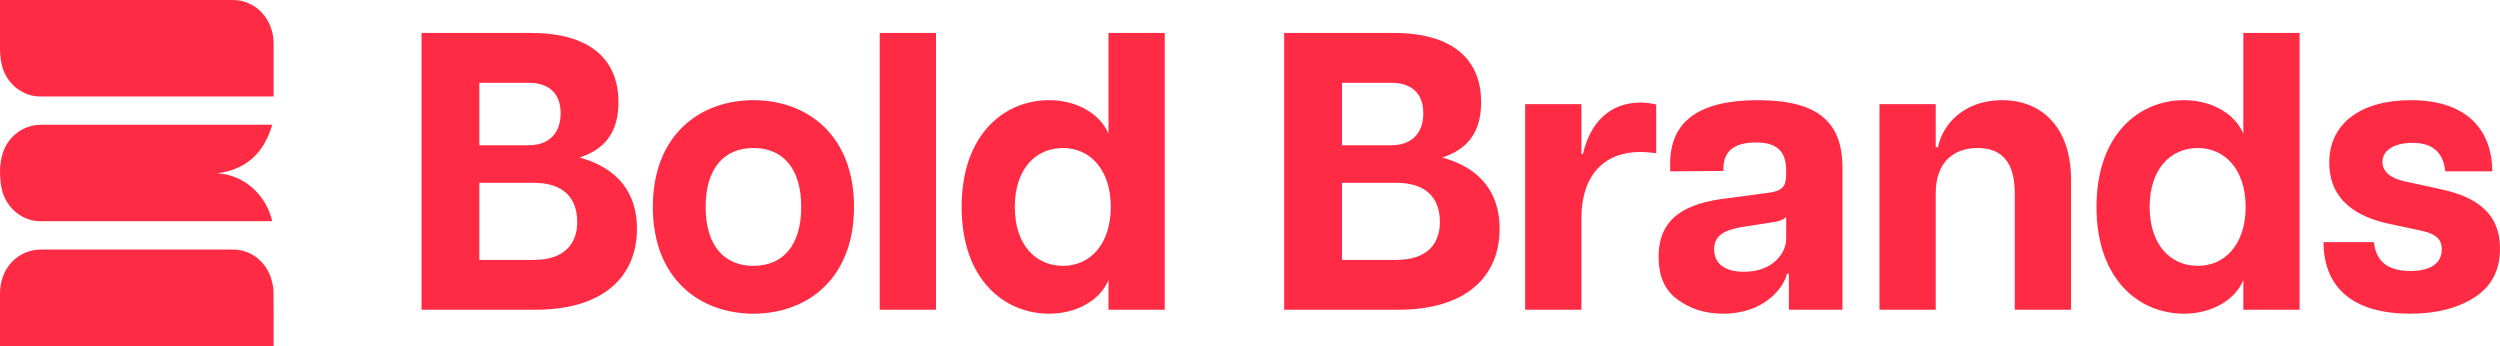
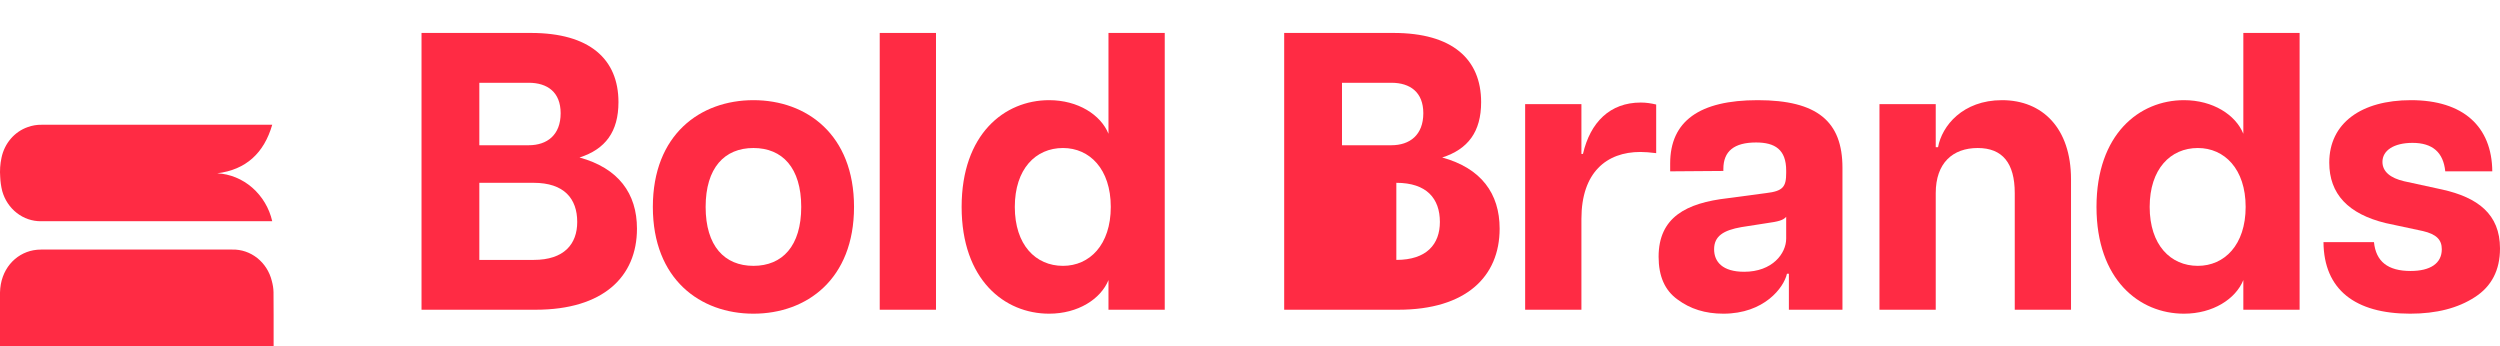
<svg xmlns="http://www.w3.org/2000/svg" width="224" height="31" viewBox="0 0 224 31" fill="none">
  <path d="M37.768 2.952H47.575C52.824 2.952 55.414 5.29 55.414 9.152C55.414 11.809 54.24 13.368 51.926 14.112C55.414 15.069 57.072 17.336 57.072 20.489C57.072 24.776 54.068 27.752 47.99 27.752H37.768V2.952ZM42.948 13.014H47.368C49.026 13.014 50.234 12.093 50.234 10.144C50.234 8.266 49.06 7.416 47.368 7.416H42.948V13.014ZM42.948 23.288H47.817C50.545 23.288 51.719 21.871 51.719 19.887C51.719 17.797 50.545 16.38 47.817 16.38H42.948V23.288Z" fill="#FF2B44" />
  <path d="M67.508 28.106C62.742 28.106 58.495 25.024 58.495 18.541C58.495 12.057 62.742 8.975 67.508 8.975C72.273 8.975 76.521 12.057 76.521 18.541C76.521 25.024 72.273 28.106 67.508 28.106ZM67.508 23.82C70.098 23.82 71.79 22.048 71.79 18.541C71.79 15.033 70.098 13.262 67.508 13.262C64.918 13.262 63.225 15.033 63.225 18.541C63.225 22.048 64.918 23.82 67.508 23.82Z" fill="#FF2B44" />
  <path d="M78.823 27.752V2.952H83.865V27.752H78.823Z" fill="#FF2B44" />
  <path d="M99.319 2.952H104.361V27.752H99.319V25.095C98.628 26.796 96.591 28.106 94.001 28.106C89.995 28.106 86.162 25.06 86.162 18.541C86.162 12.022 89.995 8.975 94.001 8.975C96.591 8.975 98.628 10.286 99.319 11.986V2.952ZM95.244 23.82C97.626 23.82 99.526 21.942 99.526 18.541C99.526 15.14 97.626 13.262 95.244 13.262C92.792 13.262 90.927 15.14 90.927 18.541C90.927 21.942 92.792 23.82 95.244 23.82Z" fill="#FF2B44" />
-   <path d="M115.063 2.952H124.87C130.119 2.952 132.709 5.29 132.709 9.152C132.709 11.809 131.535 13.368 129.221 14.112C132.709 15.069 134.367 17.336 134.367 20.489C134.367 24.776 131.362 27.752 125.285 27.752H115.063V2.952ZM120.243 13.014H124.663C126.321 13.014 127.529 12.093 127.529 10.144C127.529 8.266 126.355 7.416 124.663 7.416H120.243V13.014ZM120.243 23.288H125.112C127.84 23.288 129.014 21.871 129.014 19.887C129.014 17.797 127.84 16.38 125.112 16.38H120.243V23.288Z" fill="#FF2B44" />
+   <path d="M115.063 2.952H124.87C130.119 2.952 132.709 5.29 132.709 9.152C132.709 11.809 131.535 13.368 129.221 14.112C132.709 15.069 134.367 17.336 134.367 20.489C134.367 24.776 131.362 27.752 125.285 27.752H115.063V2.952ZM120.243 13.014H124.663C126.321 13.014 127.529 12.093 127.529 10.144C127.529 8.266 126.355 7.416 124.663 7.416H120.243V13.014ZM120.243 23.288H125.112C127.84 23.288 129.014 21.871 129.014 19.887C129.014 17.797 127.84 16.38 125.112 16.38V23.288Z" fill="#FF2B44" />
  <path d="M147.013 9.188C147.496 9.188 147.945 9.258 148.394 9.365V13.722C147.842 13.652 147.358 13.616 146.978 13.616C143.939 13.616 141.695 15.458 141.695 19.604V27.752H136.653V9.329H141.695V13.793H141.833C142.489 10.959 144.25 9.188 147.013 9.188Z" fill="#FF2B44" />
  <path d="M157.486 8.975C162.839 8.975 165.084 10.888 165.084 15.033V27.752H160.284V24.528H160.111C159.835 25.768 158.073 28.106 154.413 28.106C152.79 28.106 151.443 27.681 150.303 26.831C149.164 26.016 148.611 24.741 148.611 23.005C148.611 19.462 151.098 18.186 154.793 17.761L158.246 17.301C159.766 17.124 160.042 16.734 160.042 15.494V15.281C160.042 13.404 159.04 12.766 157.348 12.766C155.38 12.766 154.413 13.545 154.413 15.14V15.317L149.647 15.352V14.644C149.647 10.853 152.272 8.975 157.486 8.975ZM160.042 21.375V19.426C159.766 19.745 159.317 19.852 158.315 19.993L156.036 20.348C154.413 20.631 153.584 21.162 153.584 22.332C153.584 23.465 154.344 24.351 156.278 24.351C158.799 24.351 160.042 22.721 160.042 21.375Z" fill="#FF2B44" />
  <path d="M179.382 8.975C183.008 8.975 185.563 11.49 185.563 16.061V27.752H180.522V17.301C180.522 14.608 179.417 13.262 177.206 13.262C174.962 13.262 173.442 14.608 173.442 17.301V27.752H168.4V9.329H173.442V13.191H173.649C173.995 11.278 175.86 8.975 179.382 8.975Z" fill="#FF2B44" />
  <path d="M201.003 2.952H206.045V27.752H201.003V25.095C200.312 26.796 198.275 28.106 195.685 28.106C191.679 28.106 187.846 25.06 187.846 18.541C187.846 12.022 191.679 8.975 195.685 8.975C198.275 8.975 200.312 10.286 201.003 11.986V2.952ZM196.928 23.82C199.311 23.82 201.21 21.942 201.21 18.541C201.21 15.14 199.311 13.262 196.928 13.262C194.476 13.262 192.611 15.14 192.611 18.541C192.611 21.942 194.476 23.82 196.928 23.82Z" fill="#FF2B44" />
  <path d="M215.954 28.106C211.015 28.106 208.218 25.945 208.184 21.694H212.708C212.88 23.43 213.951 24.28 215.988 24.28C217.749 24.28 218.785 23.607 218.785 22.332C218.785 21.481 218.302 20.985 217.093 20.702L213.778 19.993C210.394 19.178 208.702 17.372 208.702 14.573C208.702 11.03 211.568 8.975 216.023 8.975C220.719 8.975 223.275 11.349 223.309 15.352H219.096C218.924 13.652 217.957 12.801 216.161 12.801C214.503 12.801 213.467 13.474 213.467 14.502C213.467 15.388 214.193 15.954 215.401 16.238L218.82 16.982C221.997 17.69 224 19.178 224 22.261C224 24.209 223.24 25.662 221.755 26.618C220.236 27.61 218.302 28.106 215.954 28.106Z" fill="#FF2B44" />
  <g clip-path="url(#clip0_802_3938)">
    <path d="M24.516 31L-5.36349e-06 31L-5.56279e-06 30.753C-5.56279e-06 29.212 -0.024 27.76 -5.36349e-06 26.216C0.042 24.152 1.354 22.731 2.99 22.423C3.218 22.382 3.449 22.361 3.68 22.361C9.394 22.361 15.107 22.361 20.819 22.361C21.622 22.343 22.408 22.61 23.049 23.118C23.691 23.626 24.15 24.346 24.352 25.161C24.442 25.495 24.503 25.834 24.507 26.181C24.523 27.748 24.516 29.312 24.516 30.876V30.938" fill="#FF2B44" />
-     <path d="M0 0.001L0.16 0.001C7.046 0.001 13.93 0.001 20.811 0.001C21.546 -0.015 22.268 0.205 22.88 0.631C23.492 1.057 23.966 1.669 24.237 2.385C24.426 2.877 24.521 3.404 24.516 3.935C24.516 5.447 24.516 6.956 24.516 8.467V8.645H24.372C17.476 8.645 10.579 8.645 3.681 8.645C2.908 8.657 2.152 8.406 1.526 7.931C0.9 7.455 0.437 6.78 0.208 6.007C0.051 5.445 -0.006 4.841 0 4.26C0 2.903 0 1.599 0 0.245L0 0.06" fill="#FF2B44" />
    <path d="M24.392 11.177C23.657 13.725 22.031 15.21 19.464 15.527C20.616 15.589 21.718 16.042 22.604 16.816C23.49 17.591 24.126 18.645 24.392 19.822C17.489 19.822 10.587 19.822 3.684 19.822C2.901 19.832 2.137 19.573 1.509 19.085C0.88 18.597 0.42 17.907 0.2 17.12C0.097 16.709 0.037 16.287 0.019 15.863C-0.028 15.278 0.012 14.69 0.138 14.119C0.27 13.49 0.556 12.908 0.966 12.43C1.377 11.951 1.899 11.592 2.482 11.389C2.887 11.241 3.313 11.17 3.741 11.178L24.392 11.177Z" fill="#FF2B44" />
  </g>
  <defs>
    <clipPath id="clip0_802_3938">
      <rect width="24.516" height="31" fill="white" />
    </clipPath>
  </defs>
</svg>